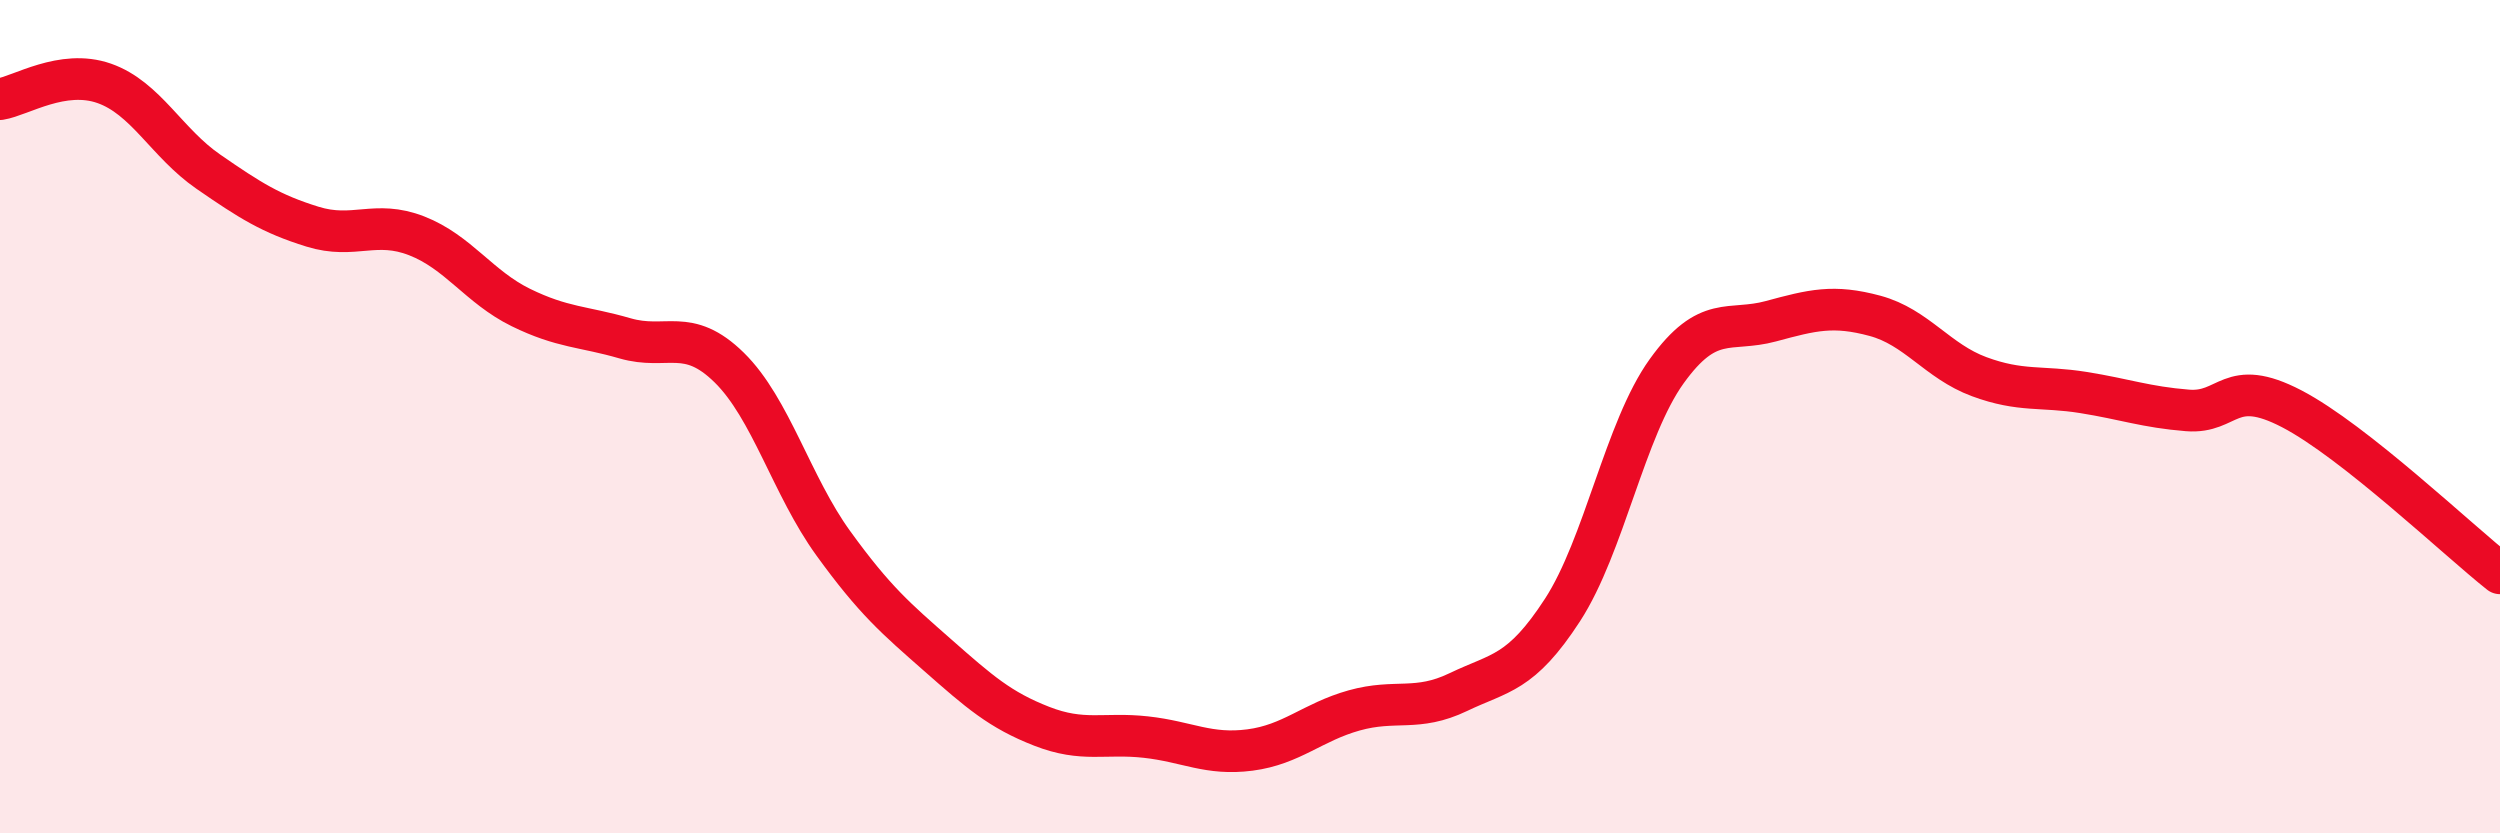
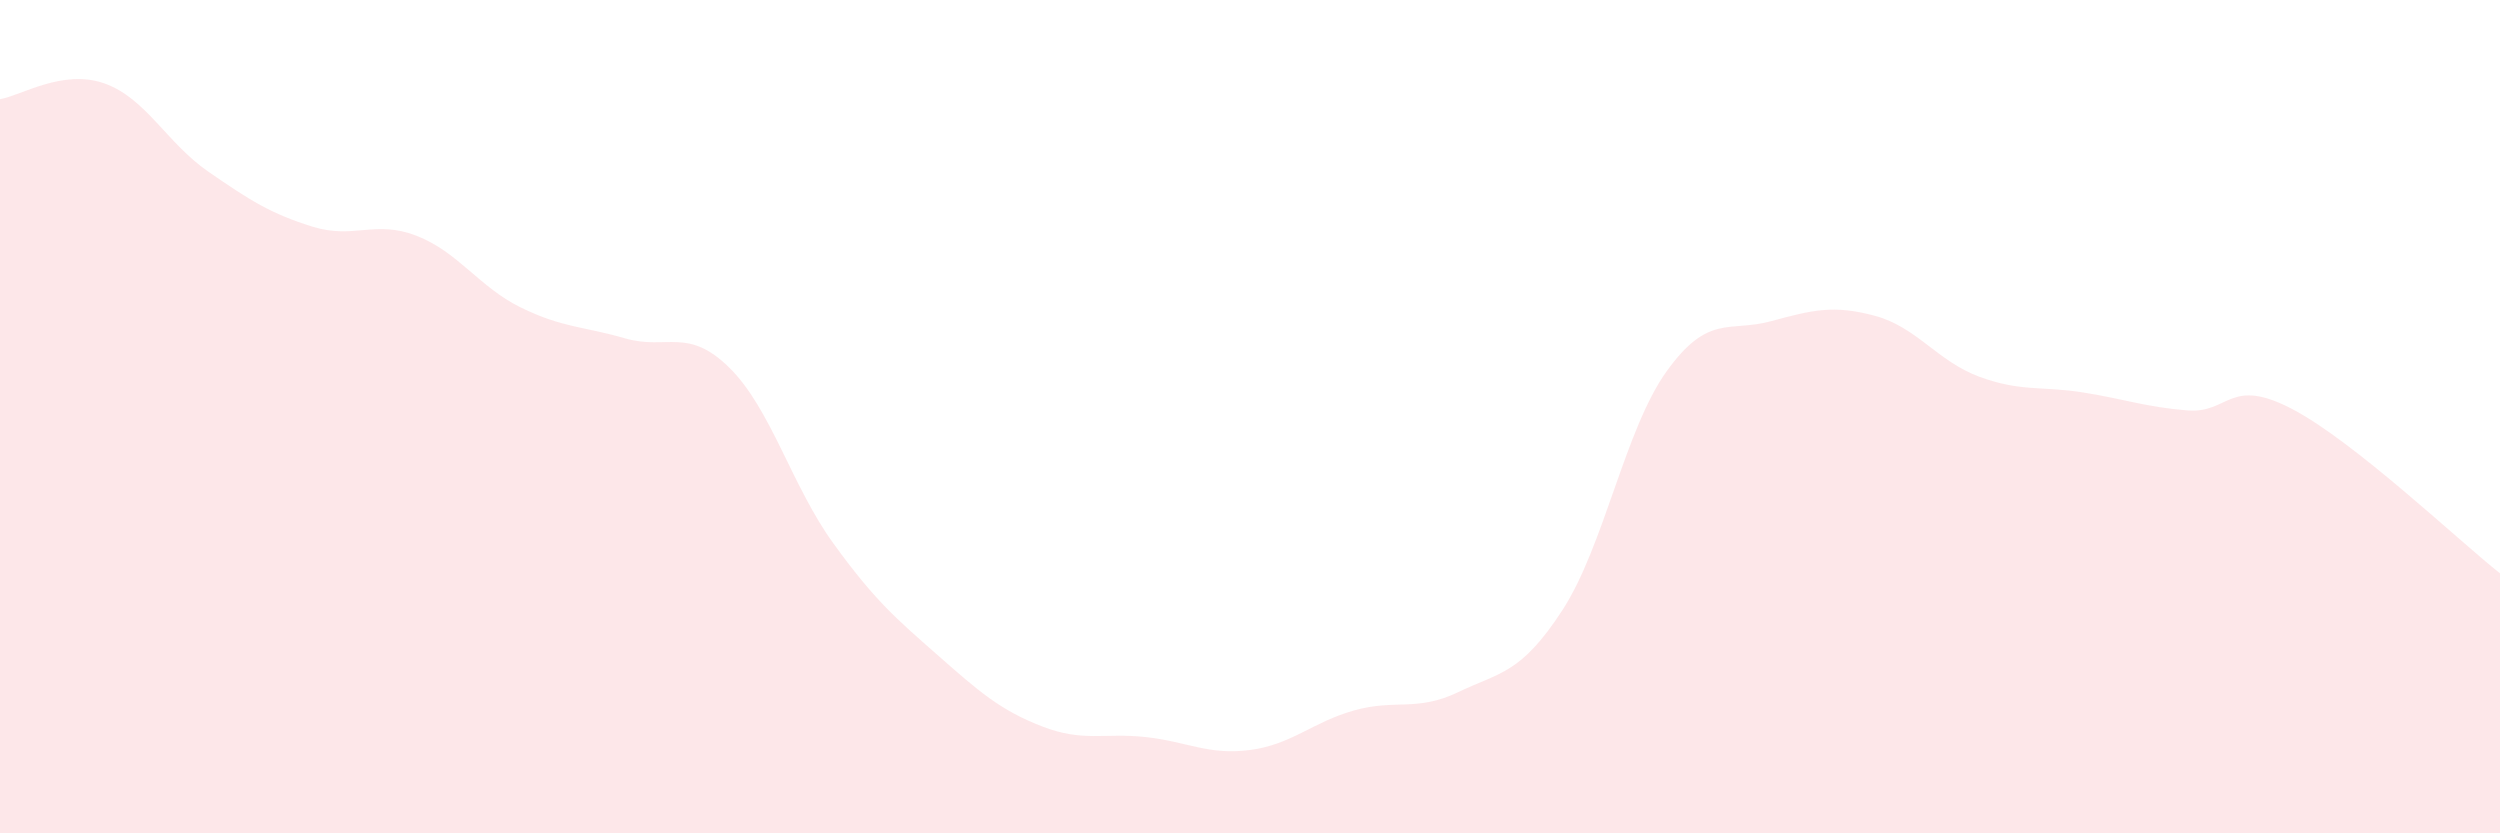
<svg xmlns="http://www.w3.org/2000/svg" width="60" height="20" viewBox="0 0 60 20">
  <path d="M 0,2.38 C 0.5,2.3 1.5,1.65 2.5,2 C 3.5,2.35 4,3.43 5,4.12 C 6,4.81 6.5,5.13 7.5,5.44 C 8.5,5.75 9,5.27 10,5.66 C 11,6.05 11.5,6.89 12.5,7.38 C 13.5,7.87 14,7.83 15,8.12 C 16,8.41 16.5,7.84 17.5,8.82 C 18.5,9.8 19,11.66 20,13.04 C 21,14.42 21.5,14.84 22.5,15.72 C 23.5,16.6 24,17.04 25,17.43 C 26,17.82 26.5,17.58 27.5,17.69 C 28.5,17.8 29,18.13 30,18 C 31,17.87 31.5,17.33 32.5,17.05 C 33.5,16.77 34,17.09 35,16.61 C 36,16.13 36.5,16.18 37.5,14.64 C 38.5,13.1 39,10.3 40,8.91 C 41,7.52 41.5,7.98 42.5,7.71 C 43.5,7.44 44,7.31 45,7.58 C 46,7.85 46.5,8.67 47.5,9.04 C 48.5,9.41 49,9.26 50,9.42 C 51,9.58 51.5,9.77 52.5,9.85 C 53.5,9.93 53.5,9.03 55,9.81 C 56.5,10.59 59,12.97 60,13.76L60 20L0 20Z" fill="#EB0A25" opacity="0.1" stroke-linecap="round" stroke-linejoin="round" />
-   <path d="M 0,2.38 C 0.5,2.3 1.5,1.65 2.5,2 C 3.5,2.35 4,3.43 5,4.12 C 6,4.81 6.5,5.13 7.5,5.44 C 8.5,5.75 9,5.27 10,5.66 C 11,6.05 11.5,6.89 12.5,7.38 C 13.5,7.87 14,7.83 15,8.12 C 16,8.41 16.5,7.84 17.5,8.82 C 18.5,9.8 19,11.66 20,13.04 C 21,14.42 21.5,14.84 22.5,15.72 C 23.5,16.6 24,17.04 25,17.43 C 26,17.82 26.5,17.58 27.5,17.69 C 28.5,17.8 29,18.13 30,18 C 31,17.87 31.5,17.33 32.5,17.05 C 33.5,16.77 34,17.09 35,16.61 C 36,16.13 36.5,16.18 37.5,14.64 C 38.5,13.1 39,10.3 40,8.91 C 41,7.52 41.5,7.98 42.5,7.71 C 43.5,7.44 44,7.31 45,7.58 C 46,7.85 46.5,8.67 47.5,9.04 C 48.5,9.41 49,9.26 50,9.42 C 51,9.58 51.5,9.77 52.5,9.85 C 53.5,9.93 53.5,9.03 55,9.81 C 56.5,10.59 59,12.97 60,13.76" stroke="#EB0A25" stroke-width="1" fill="none" stroke-linecap="round" stroke-linejoin="round" />
</svg>